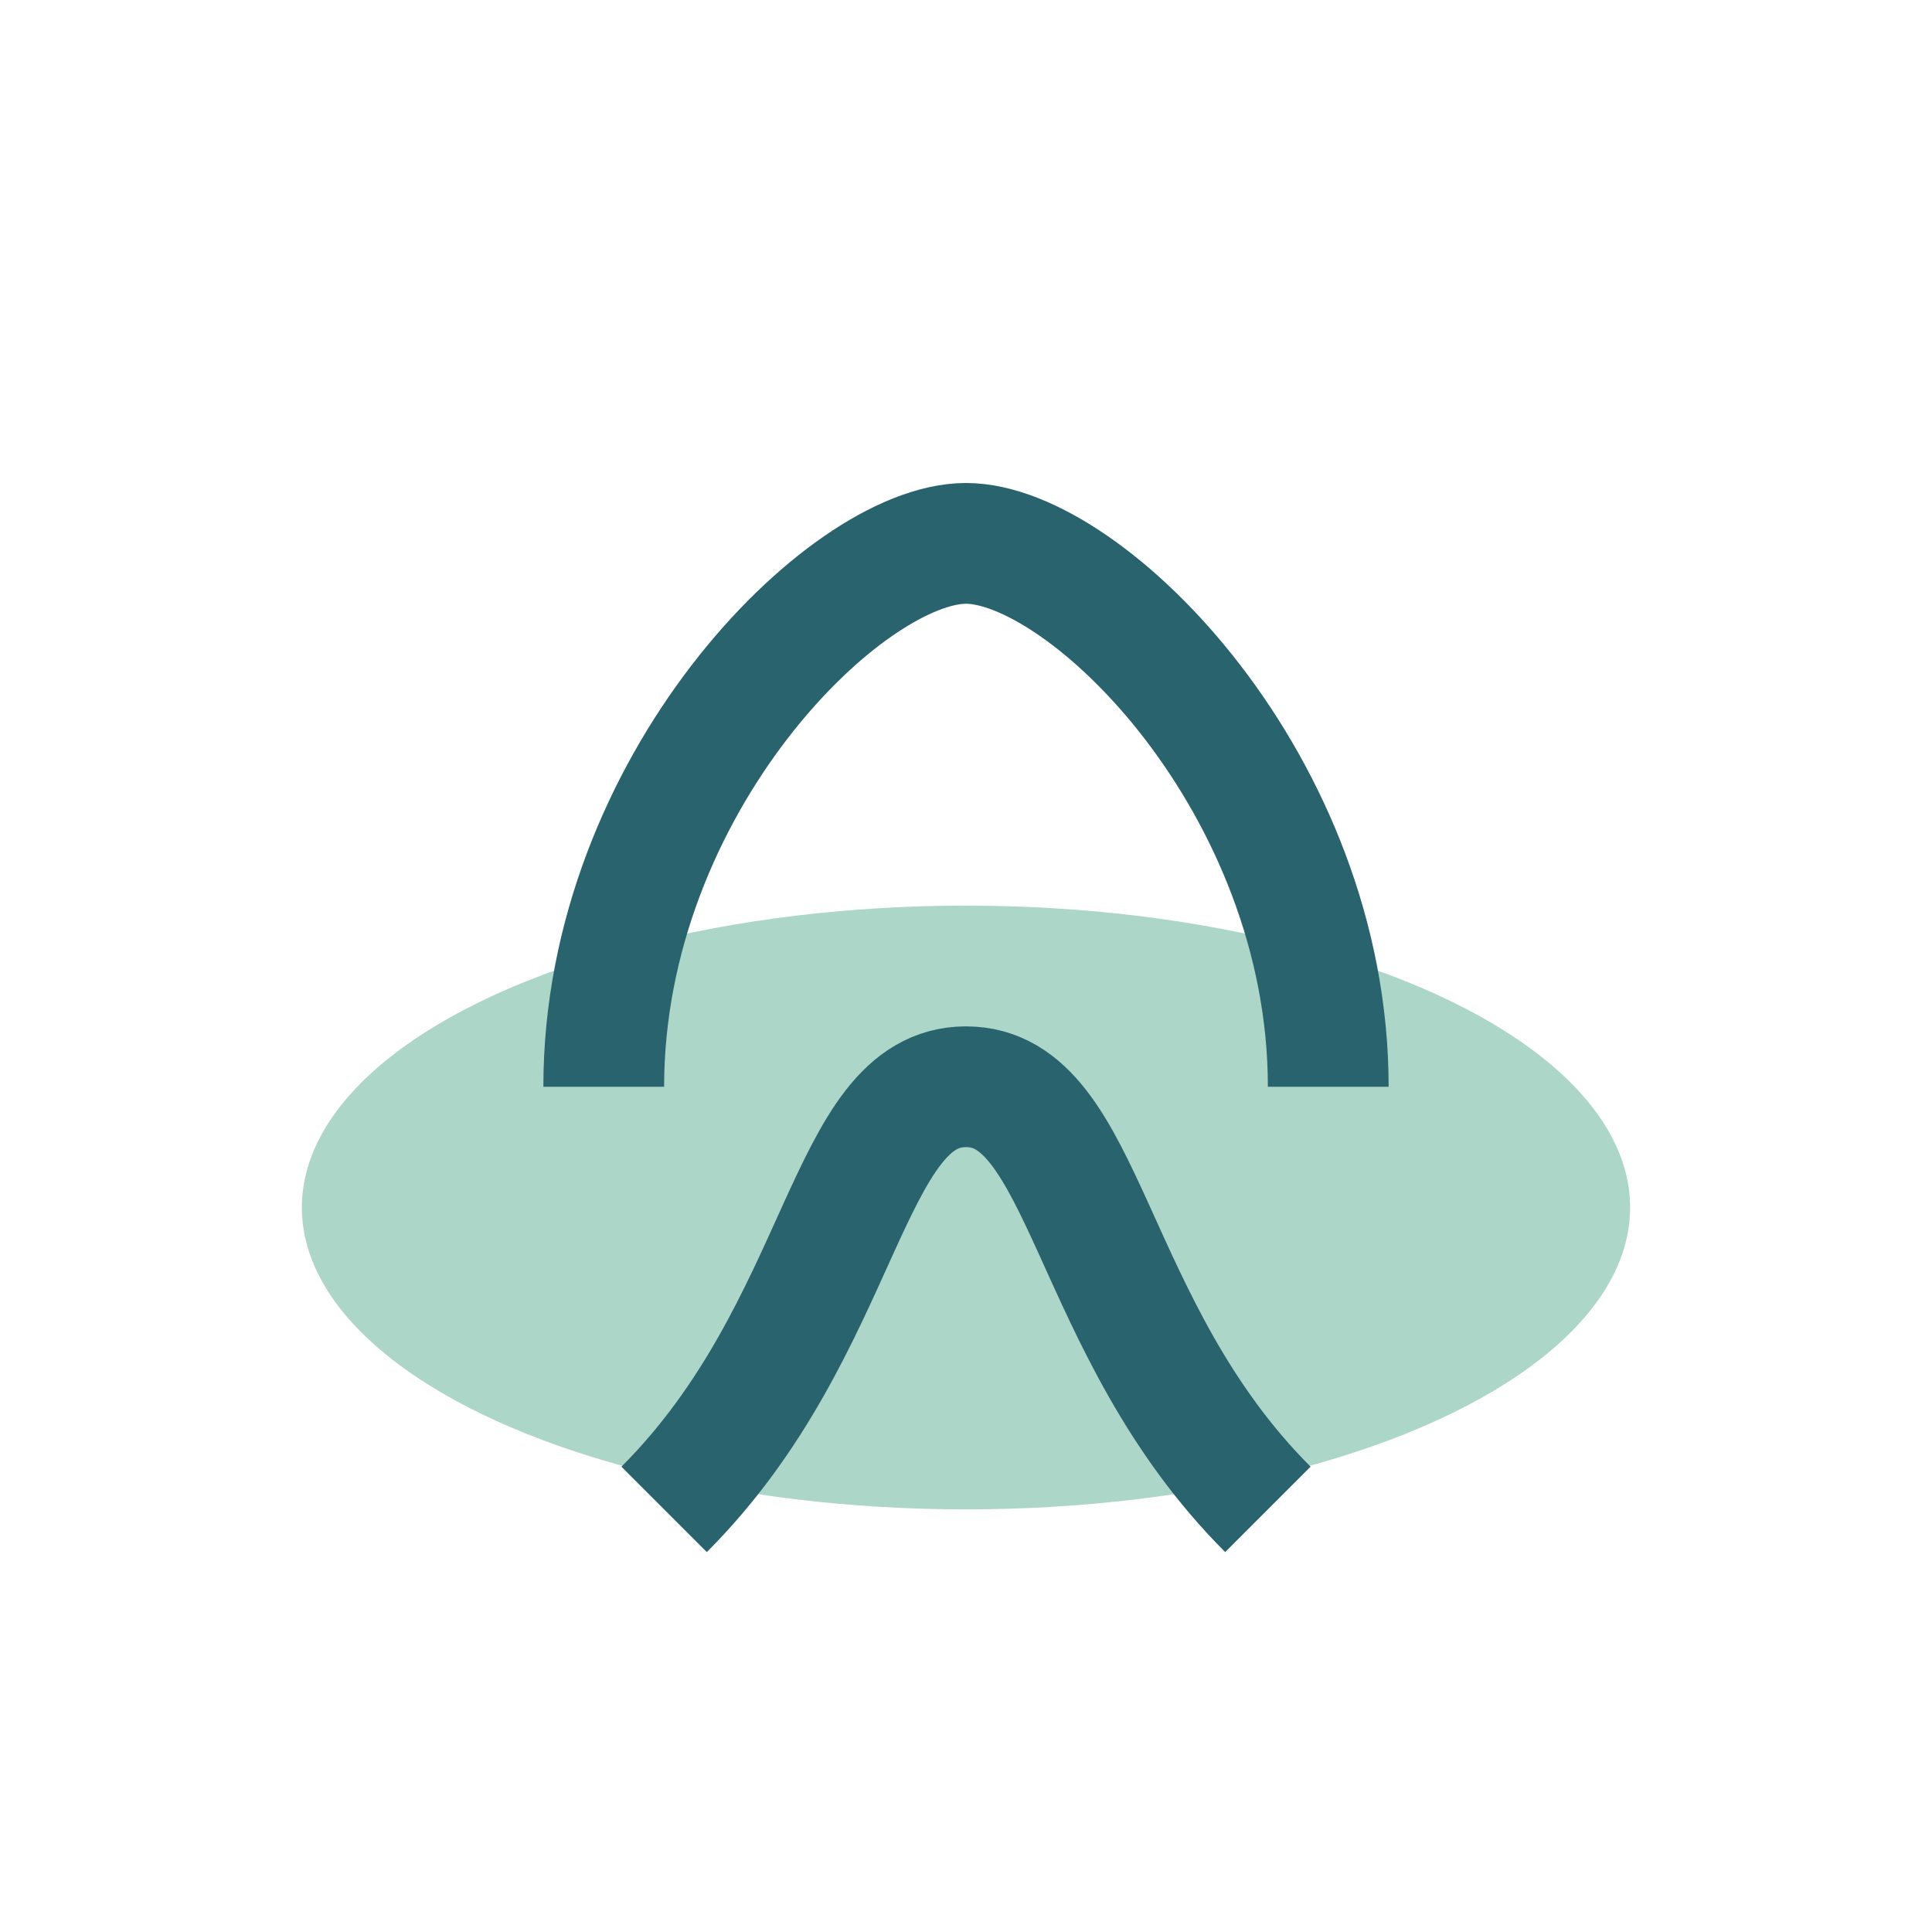
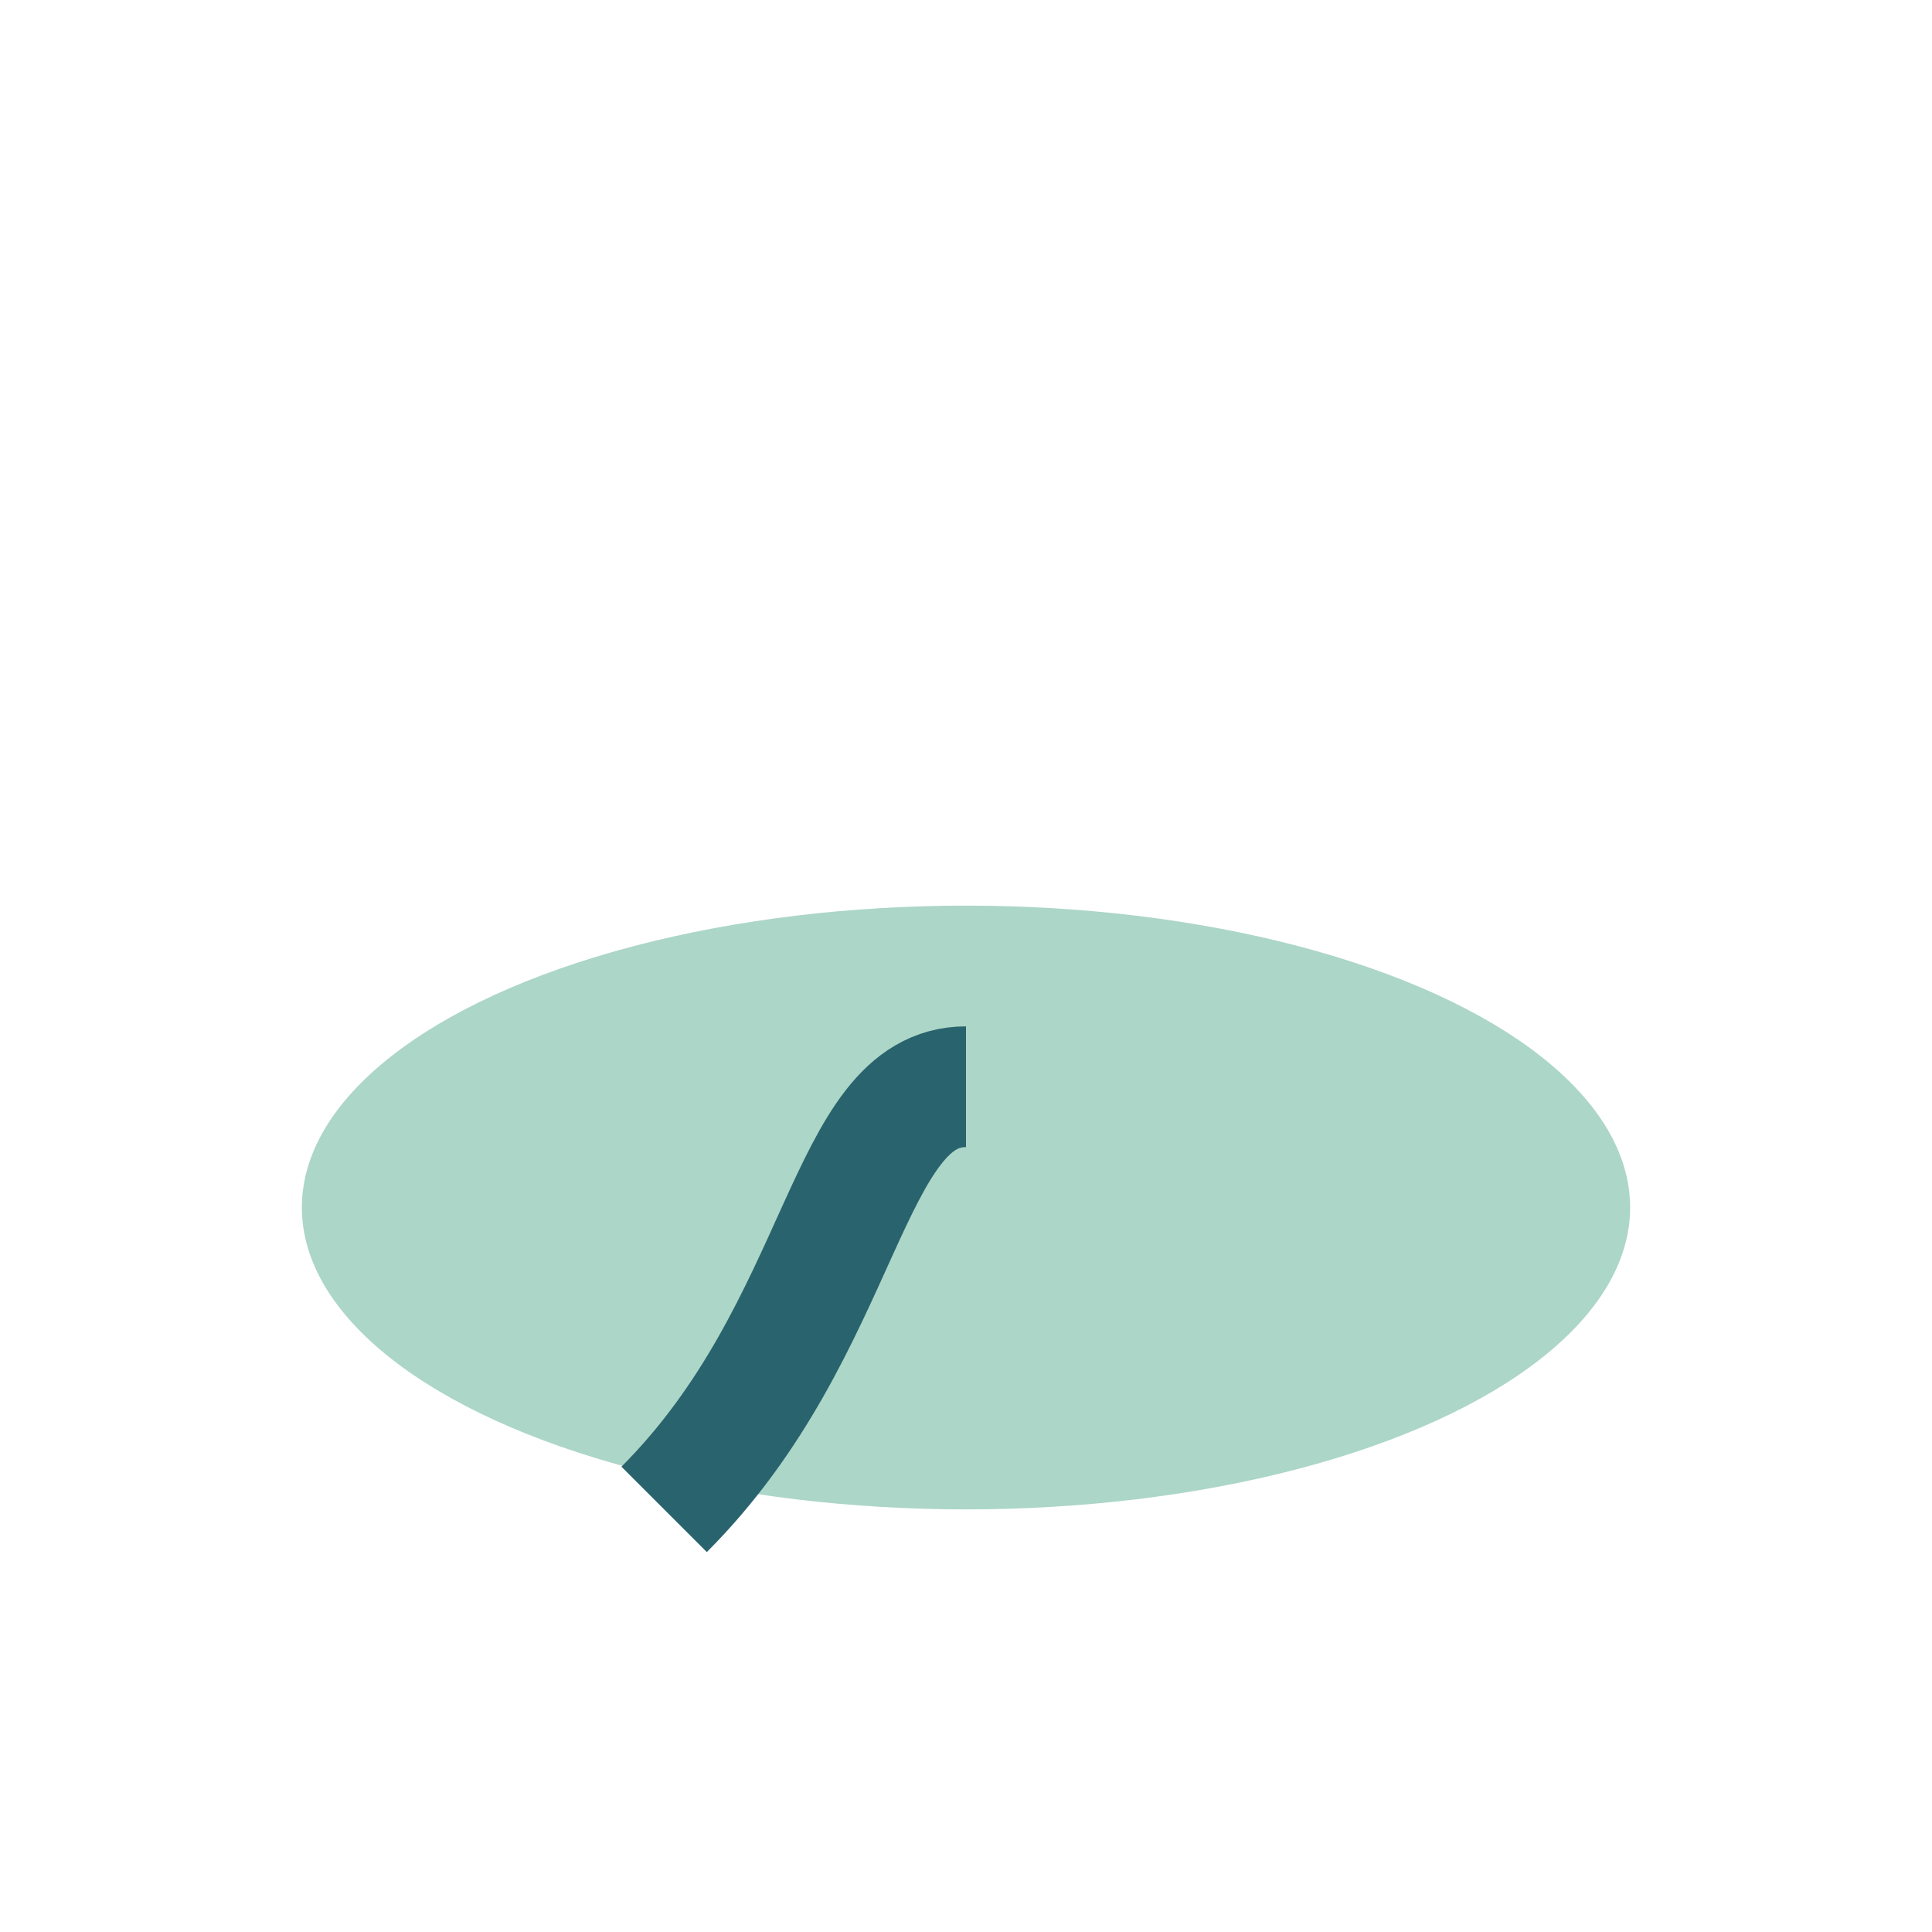
<svg xmlns="http://www.w3.org/2000/svg" width="32" height="32" viewBox="0 0 32 32">
  <ellipse cx="16" cy="20" rx="11" ry="5" fill="#Acd6c7" />
-   <path d="M10 18c0-5 4-9 6-9s6 4 6 9" stroke="#29636E" stroke-width="2" fill="none" />
-   <path d="M11 25c3-3 3-7 5-7s2 4 5 7" stroke="#29636E" stroke-width="2" fill="none" />
+   <path d="M11 25c3-3 3-7 5-7" stroke="#29636E" stroke-width="2" fill="none" />
</svg>